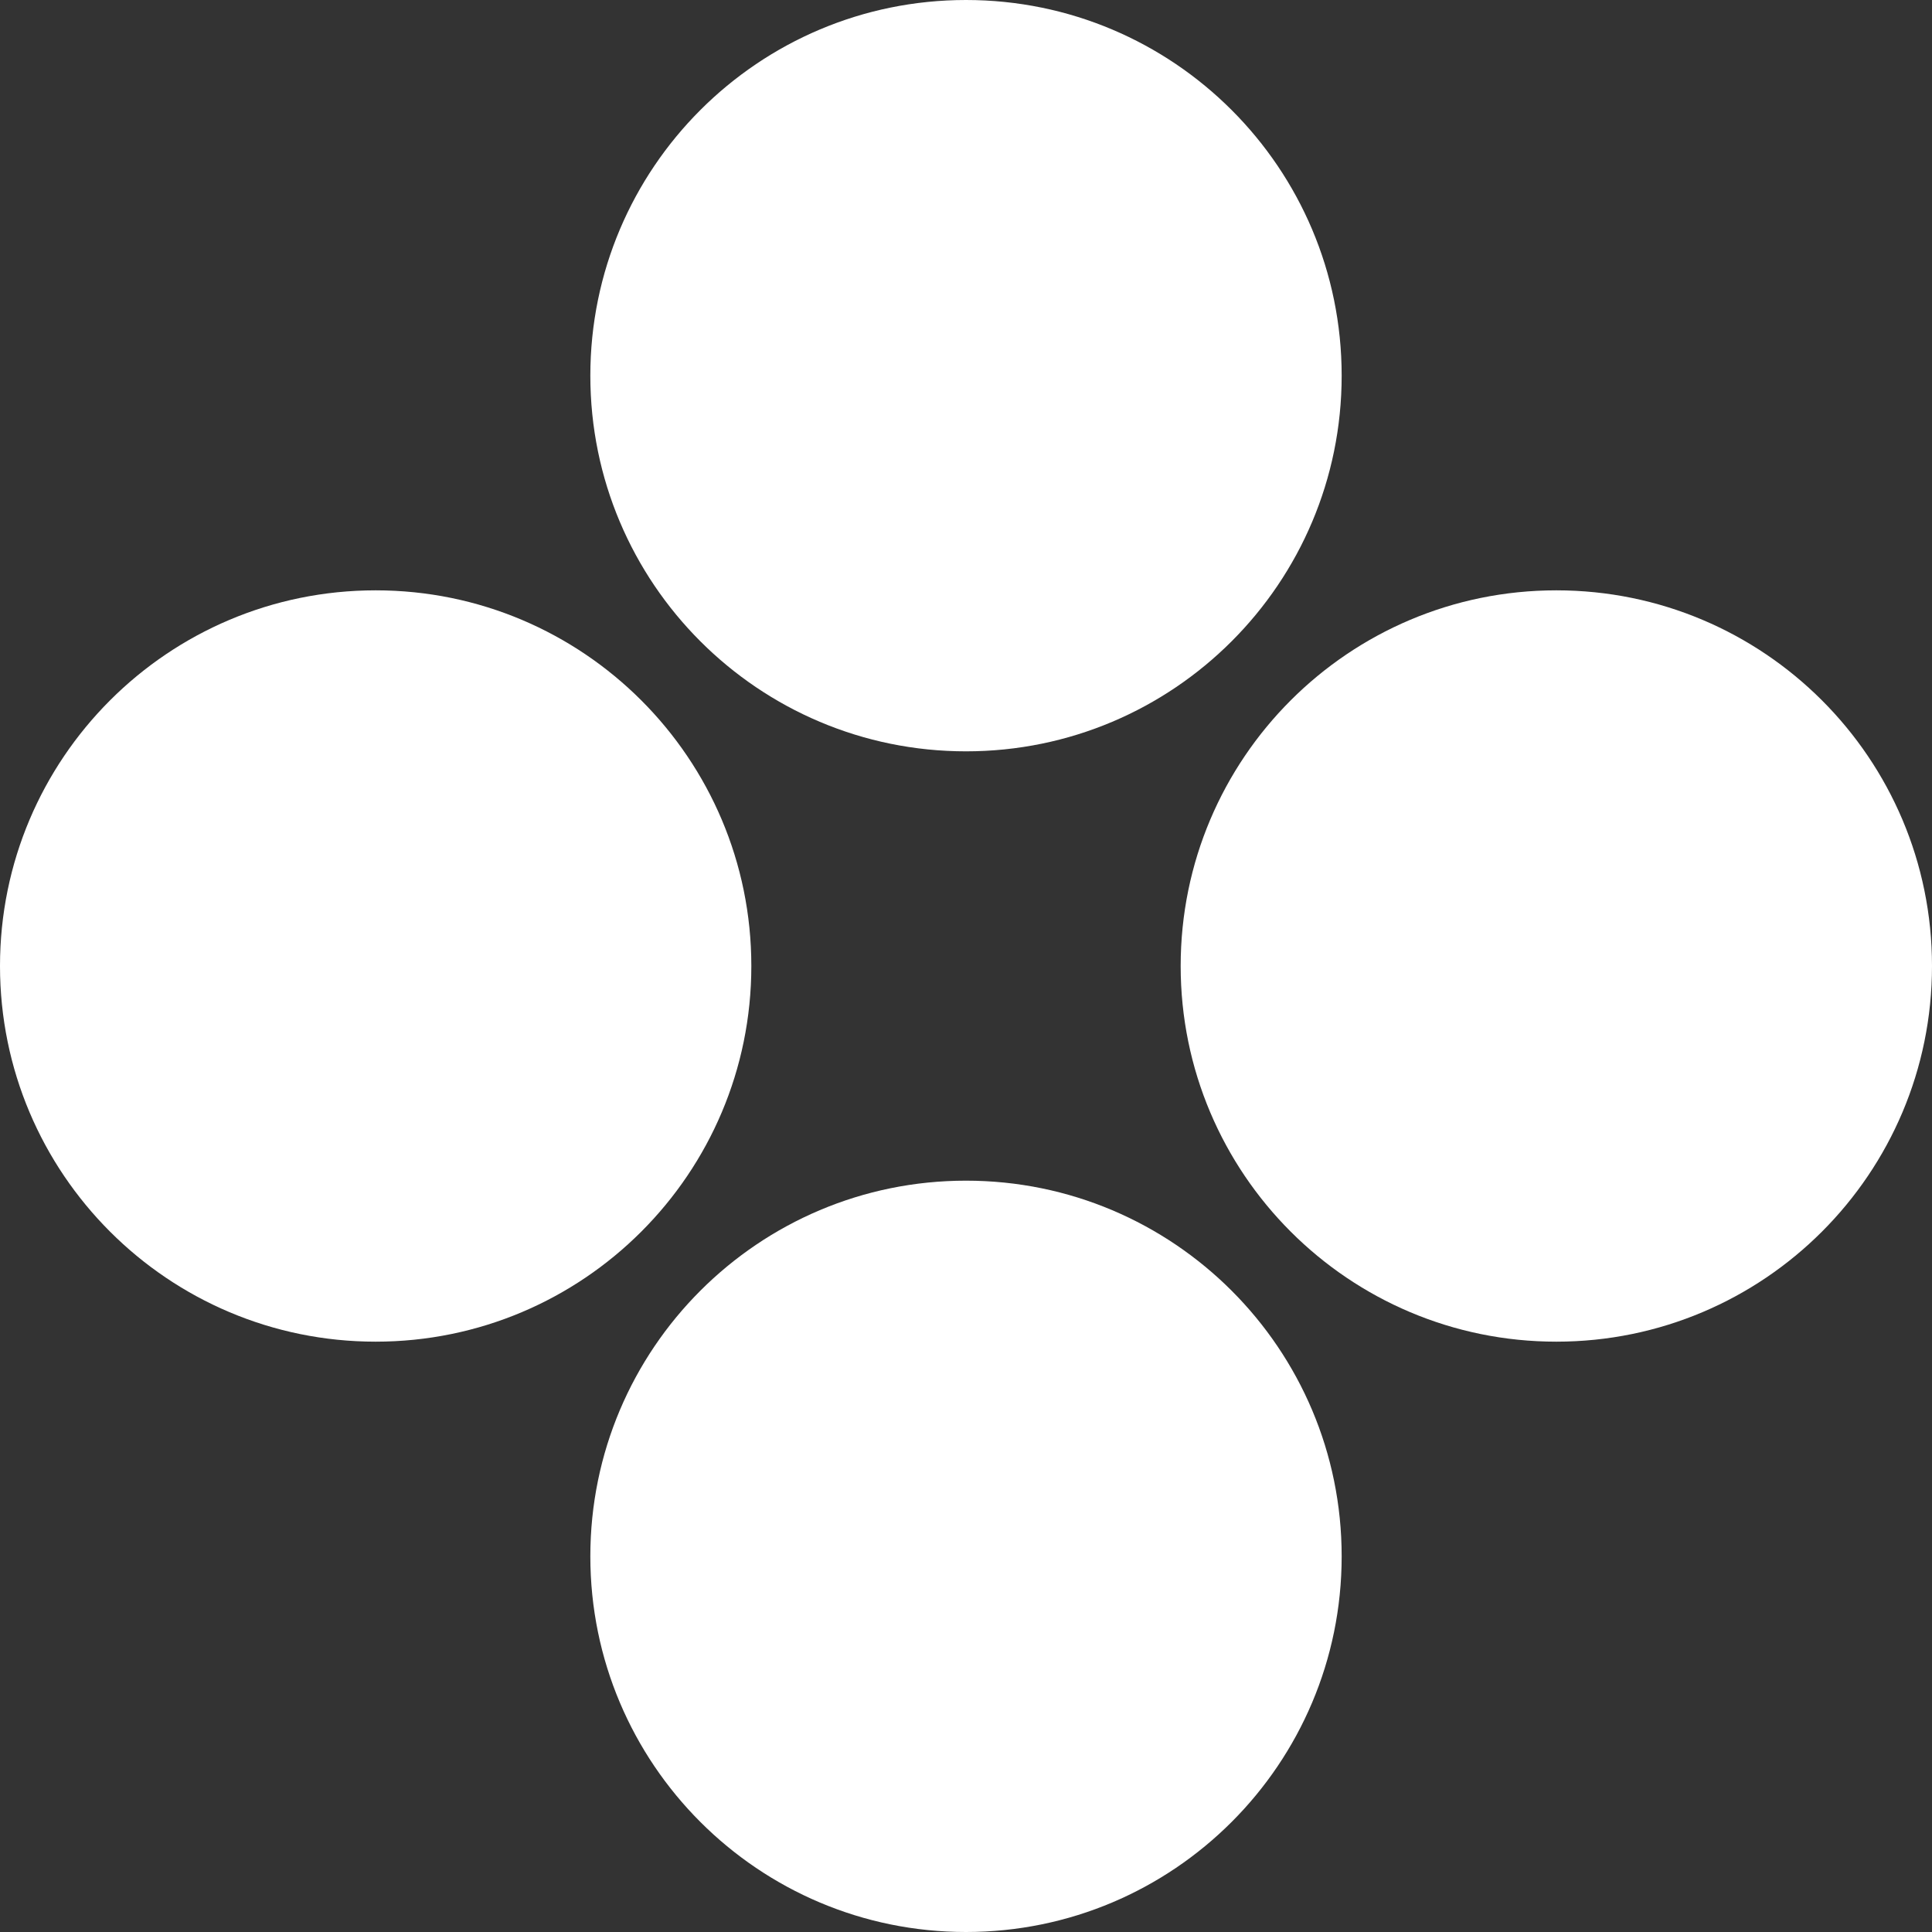
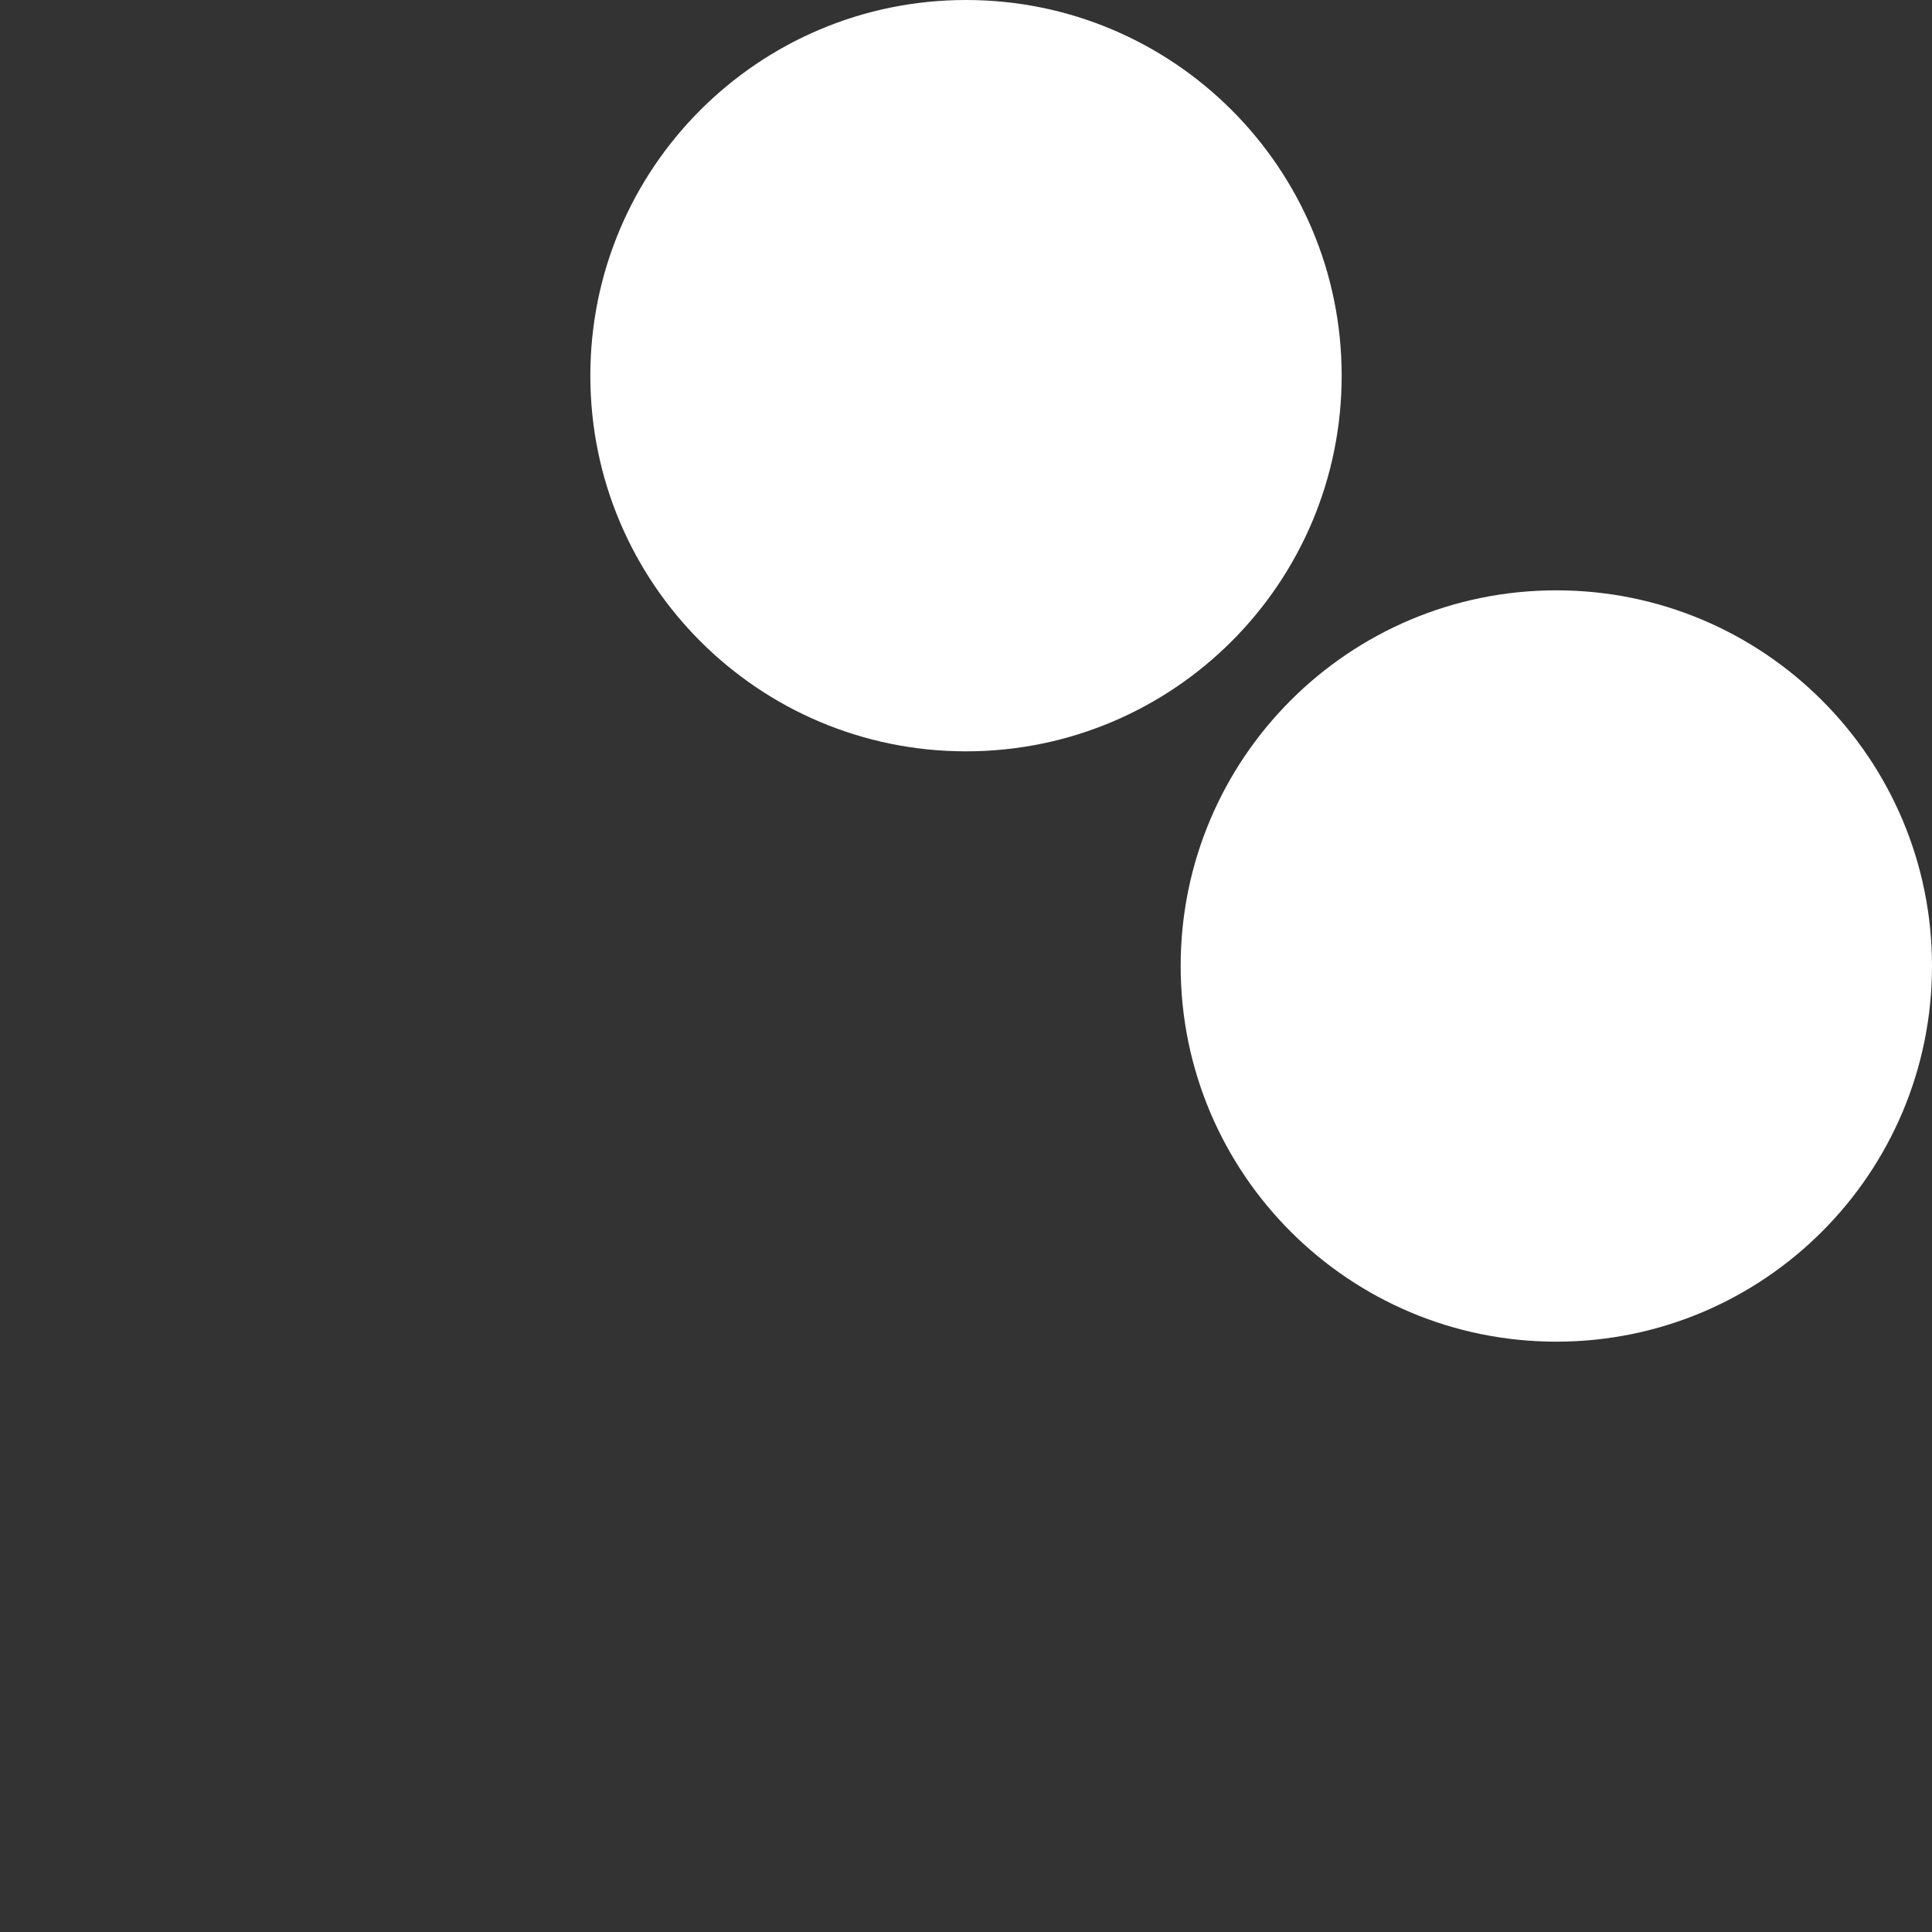
<svg xmlns="http://www.w3.org/2000/svg" width="36" height="36" viewBox="0 0 36 36" fill="none">
  <rect x="0" y="0" width="36" height="36" fill="#333333" stroke="none" />
-   <path d="M18 22C21.866 22 25 25.134 25 29C25 32.866 21.866 36 18 36C14.134 36 11 32.866 11 29C11 25.134 14.134 22 18 22Z" fill="white" />
-   <path d="M7 11C10.866 11 14 14.134 14 18C14 21.866 10.866 25 7 25C3.134 25 2.37484e-07 21.866 1.5299e-07 18C6.84959e-08 14.134 3.134 11 7 11Z" fill="white" />
  <path d="M18 1.5299e-07C21.866 6.84959e-08 25 3.134 25 7C25 10.866 21.866 14 18 14C14.134 14 11 10.866 11 7C11 3.134 14.134 2.37484e-07 18 1.5299e-07Z" fill="white" />
  <path d="M29 11C32.866 11 36 14.134 36 18C36 21.866 32.866 25 29 25C25.134 25 22 21.866 22 18C22 14.134 25.134 11 29 11Z" fill="white" />
</svg>